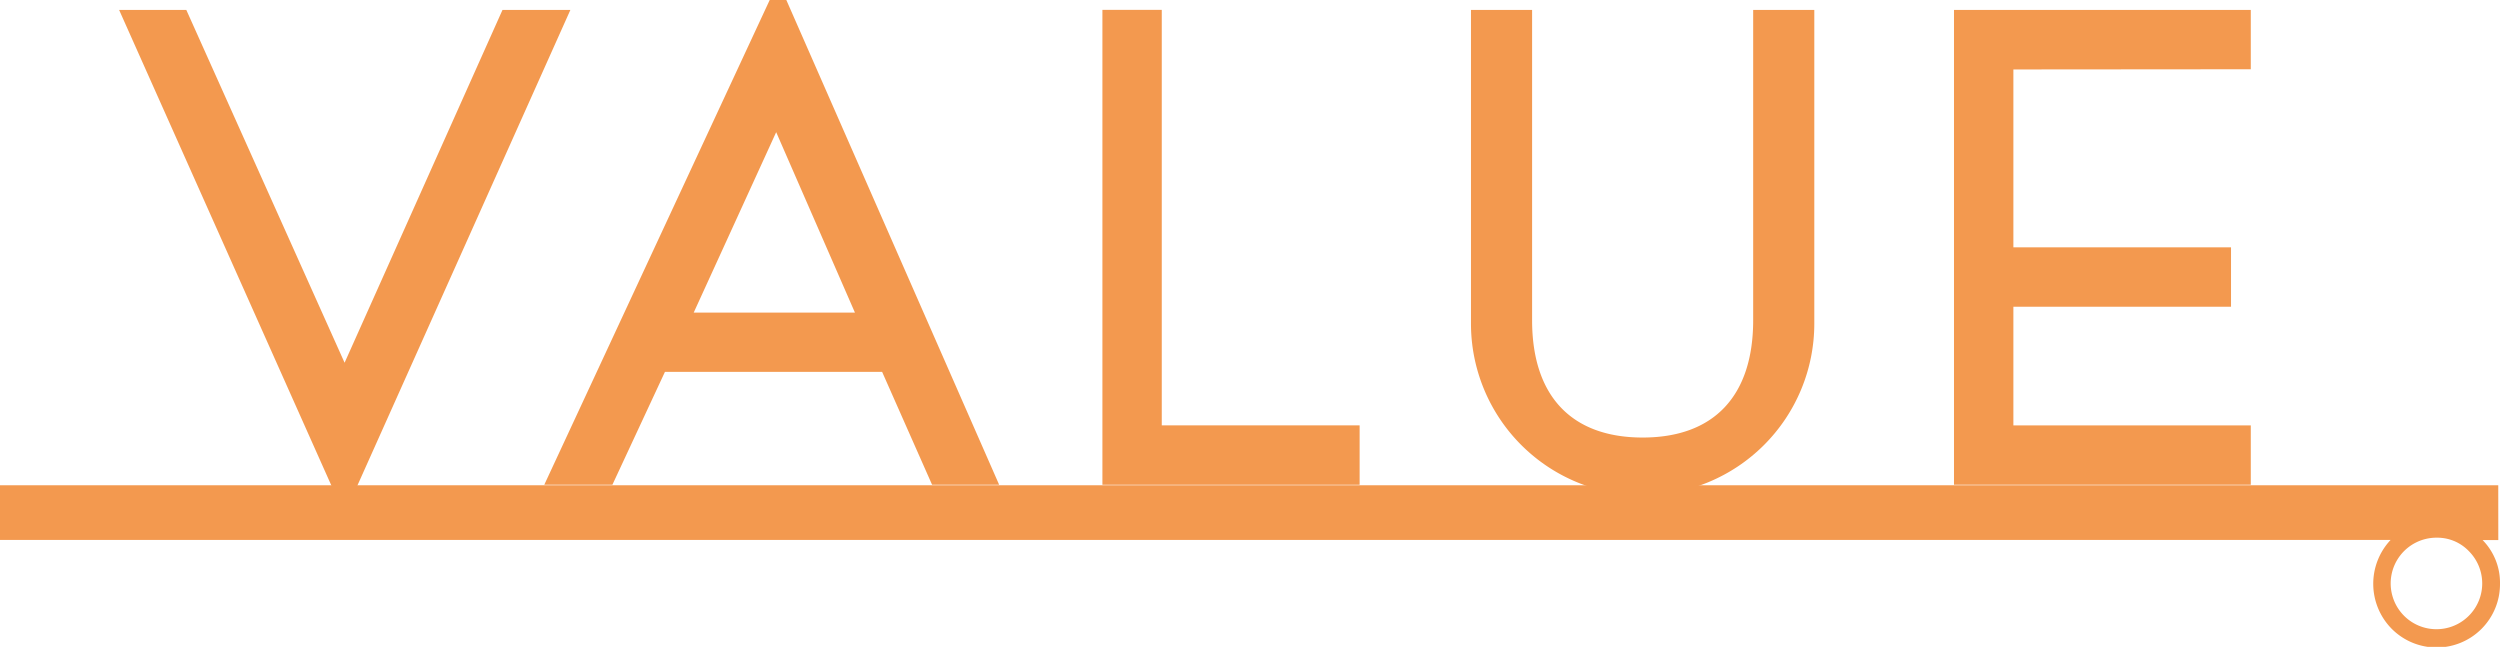
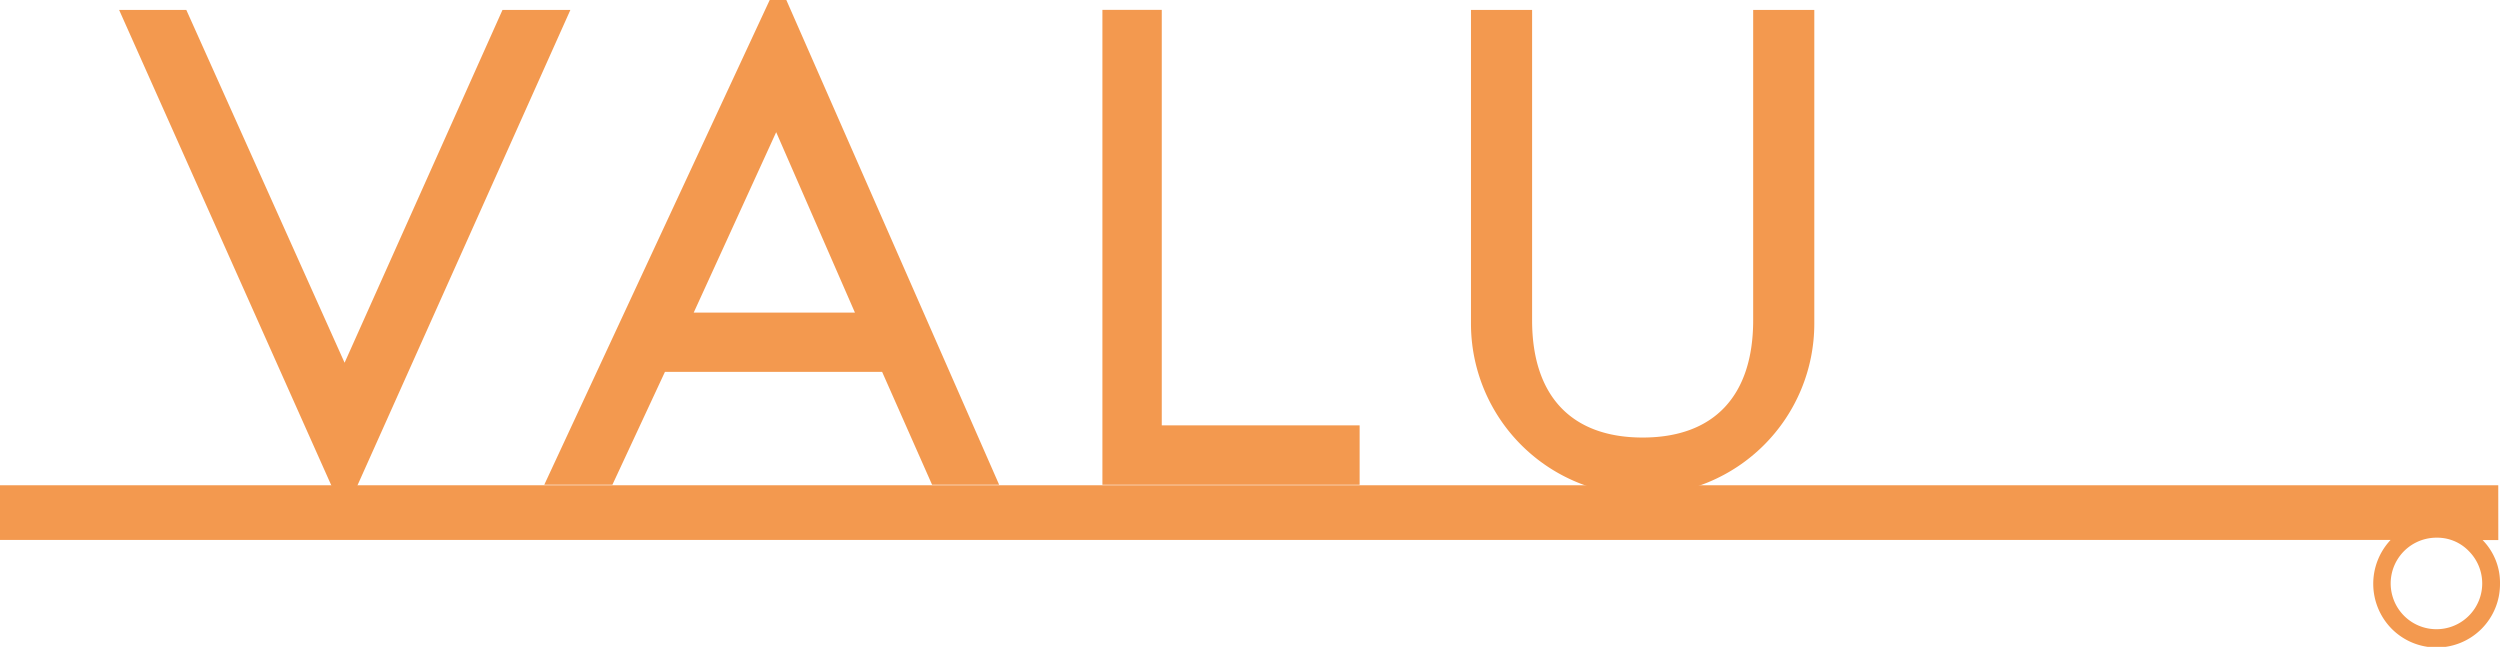
<svg xmlns="http://www.w3.org/2000/svg" width="61.835" height="16" viewBox="0 0 61.835 16">
  <g id="グループ_3420" data-name="グループ 3420" transform="translate(8448 10078)">
-     <path id="パス_27338" data-name="パス 27338" d="M666.309,2.109V.641h-7.341V12.386h7.341V10.918h-5.872V7.982h5.383V6.514h-5.383v-4.4Z" transform="translate(-9058.638 -10078.396)" fill="#f3994f" />
    <path id="パス_27339" data-name="パス 27339" d="M605.231,10.918V.641h-1.468V12.387h6.362V10.918Z" transform="translate(-9024.496 -10078.397)" fill="#f3994f" />
    <path id="パス_27340" data-name="パス 27340" d="M634.634.641V8.318c0,1.872-.971,2.9-2.734,2.9s-2.734-1.031-2.734-2.9V.641h-1.512V8.4a4.246,4.246,0,0,0,8.492,0V.641Z" transform="translate(-9039.271 -10078.396)" fill="#f3994f" />
    <path id="パス_27341" data-name="パス 27341" d="M545.816,12.631,551.185.642h-1.679L545.6,9.369,541.685.642h-1.662l5.351,11.99Z" transform="translate(-8985.077 -10078.397)" fill="#f3994f" />
    <path id="パス_27342" data-name="パス 27342" d="M573.157,0l-5.576,11.99h1.685l1.3-2.793h5.371l1.236,2.793h1.659L573.568,0Zm-1.88,7.732,2.04-4.463,1.948,4.463Z" transform="translate(-9002.119 -10078)" fill="#f3994f" />
    <path id="パス_27343" data-name="パス 27343" d="M594.093,31.456H532.3v1.352h59.13A1.585,1.585,0,0,0,591.452,35a1.567,1.567,0,0,0,2.684-1.11,1.509,1.509,0,0,0-.43-1.079h.388Zm-.725,1.631a1.132,1.132,0,1,1-.8-.335,1.083,1.083,0,0,1,.8.335" transform="translate(-8980.301 -10097.453)" fill="#f3994f" />
  </g>
</svg>